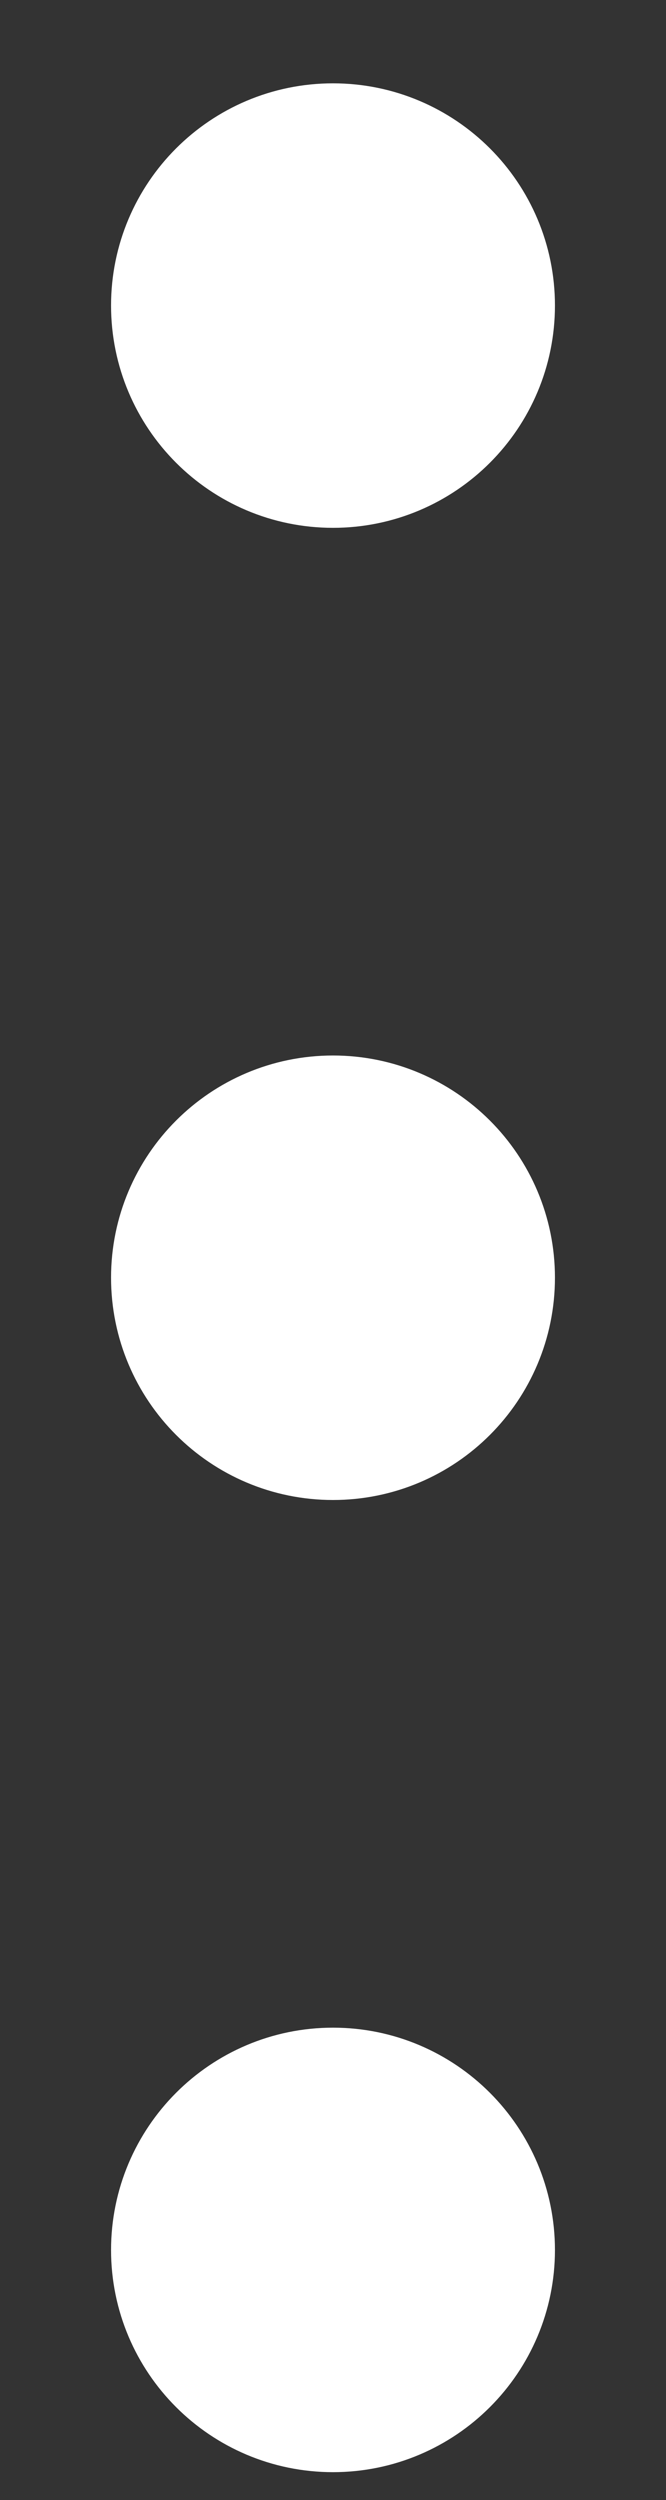
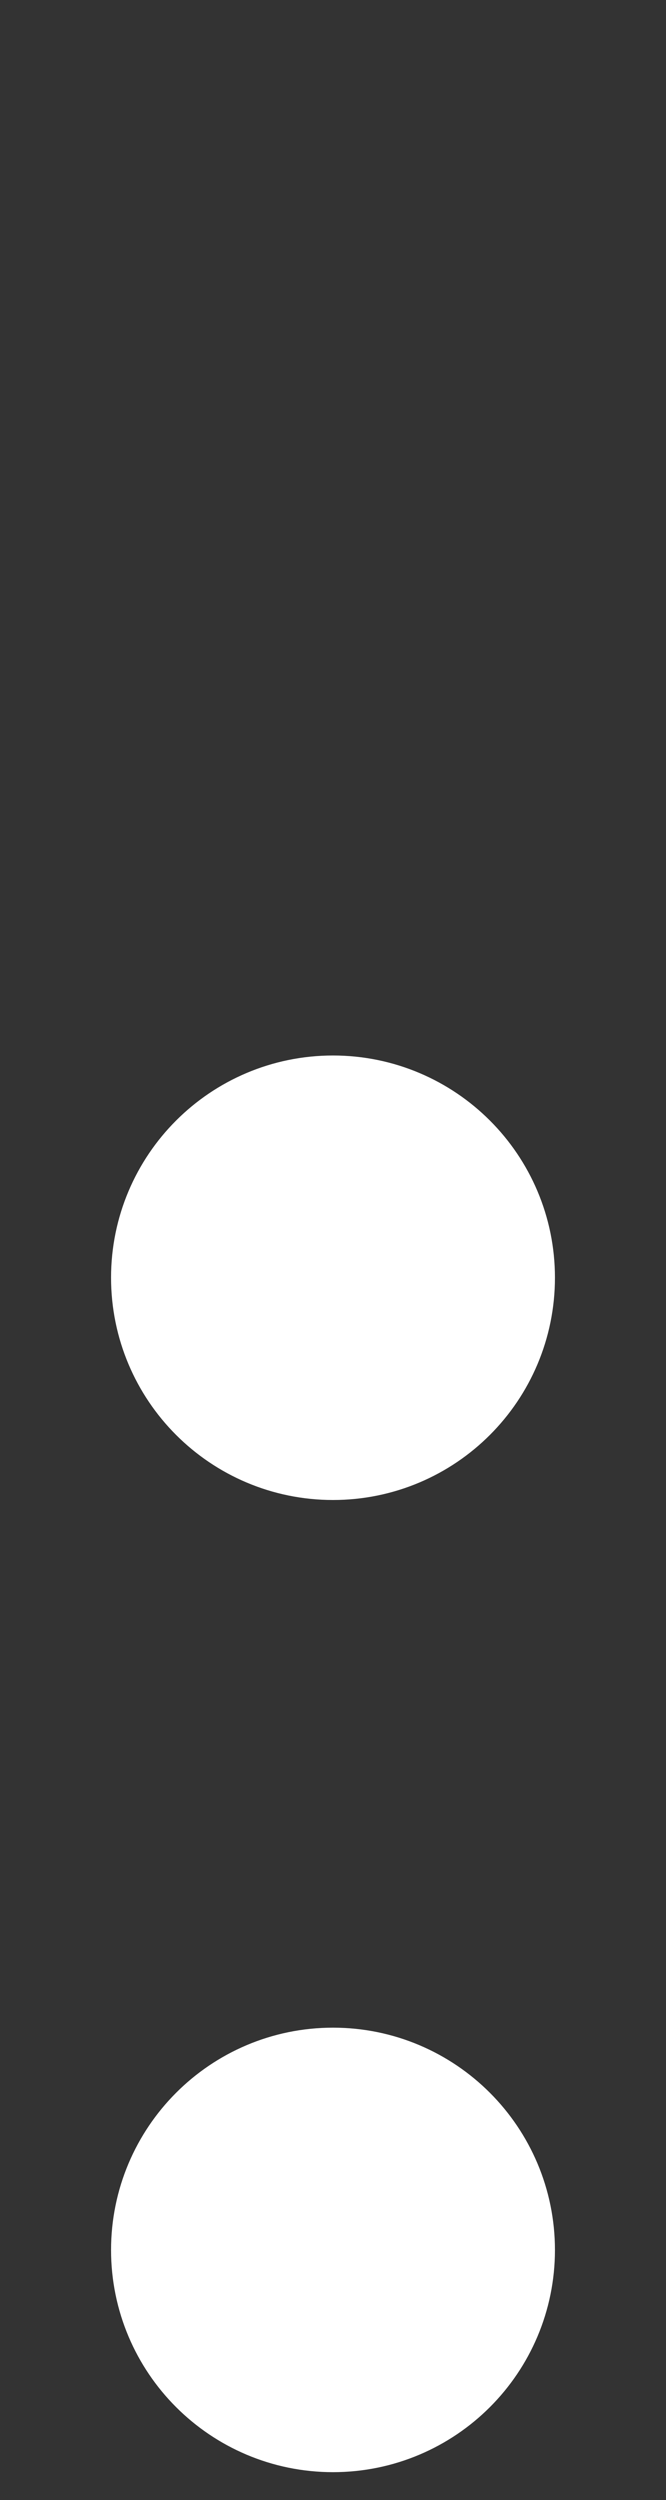
<svg xmlns="http://www.w3.org/2000/svg" width="4" height="15" viewBox="0 0 4 15" fill="none">
  <rect x="0" y="0" width="4" height="15" fill="#333333" stroke="none" />
  <path d="M2 8.5C2.46 8.5 2.833 8.127 2.833 7.666C2.833 7.206 2.46 6.833 2 6.833C1.54 6.833 1.167 7.206 1.167 7.666C1.167 8.127 1.54 8.5 2 8.5Z" fill="white" stroke="white" stroke-linecap="round" stroke-linejoin="round" />
-   <path d="M2 2.667C2.46 2.667 2.833 2.294 2.833 1.833C2.833 1.373 2.46 1 2 1C1.54 1 1.167 1.373 1.167 1.833C1.167 2.294 1.54 2.667 2 2.667Z" fill="white" stroke="white" stroke-linecap="round" stroke-linejoin="round" />
  <path d="M2 14.333C2.46 14.333 2.833 13.96 2.833 13.5C2.833 13.04 2.46 12.666 2 12.666C1.54 12.666 1.167 13.04 1.167 13.5C1.167 13.96 1.54 14.333 2 14.333Z" fill="white" stroke="white" stroke-linecap="round" stroke-linejoin="round" />
</svg>